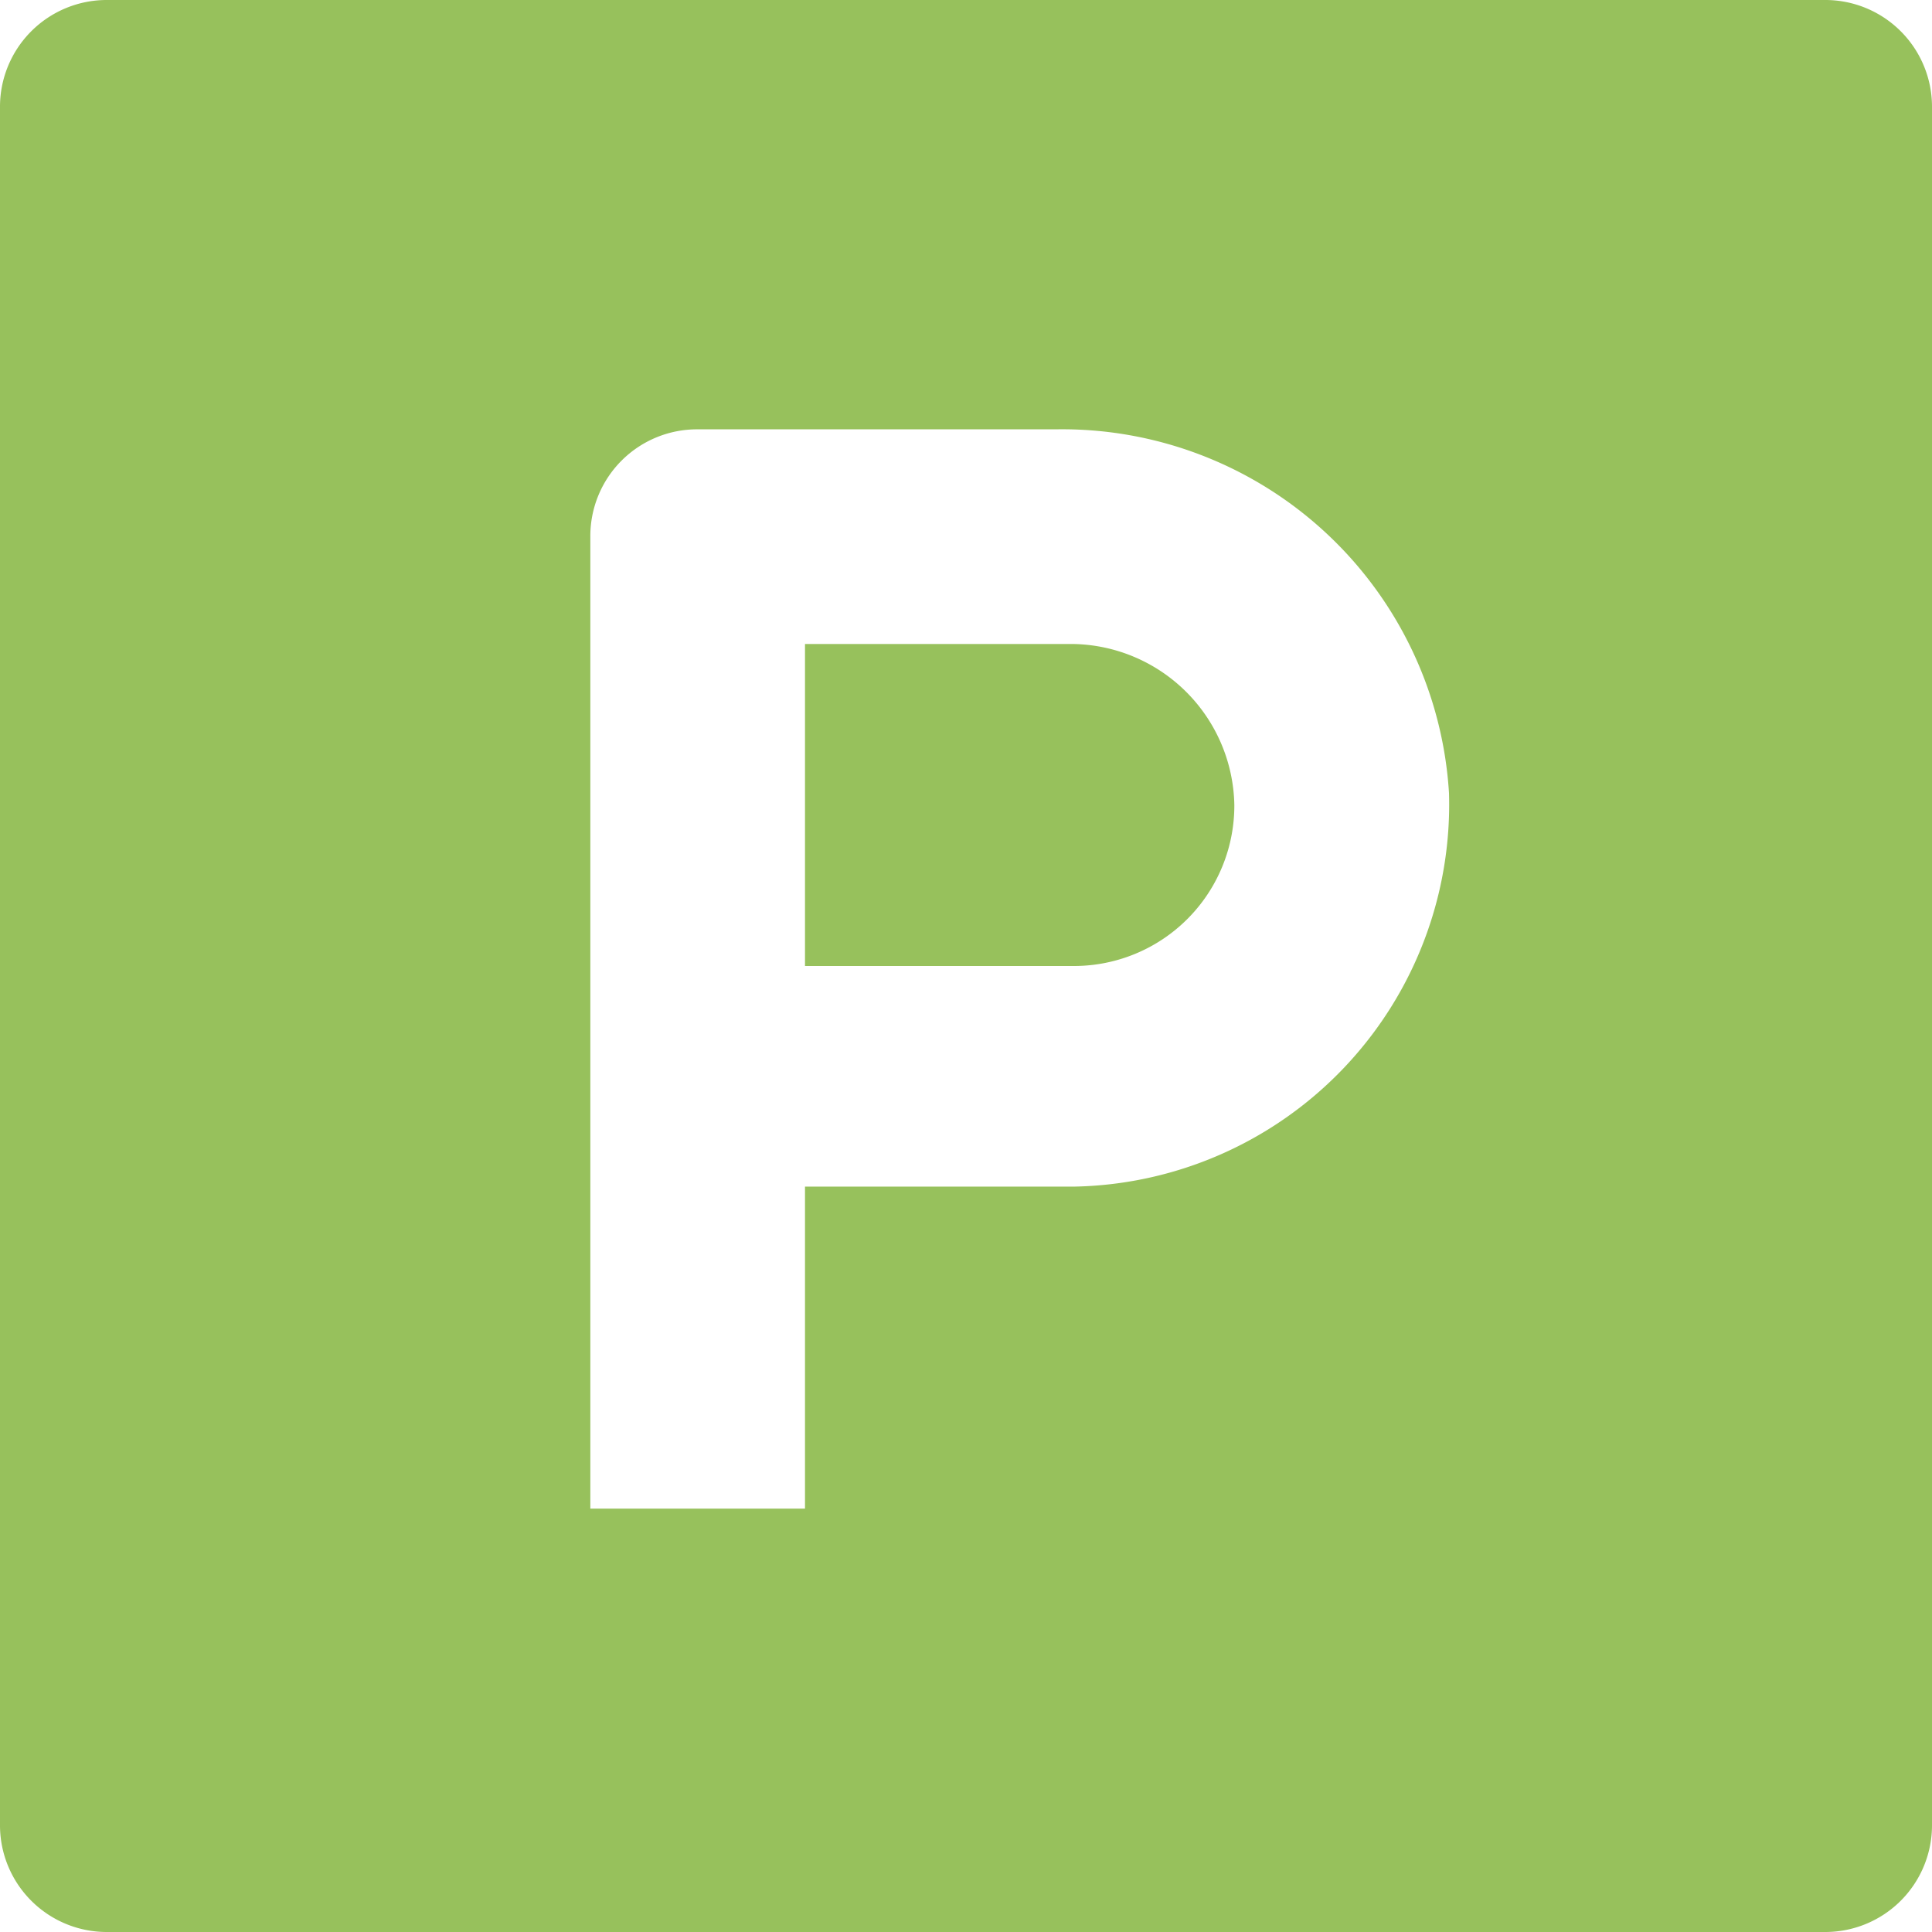
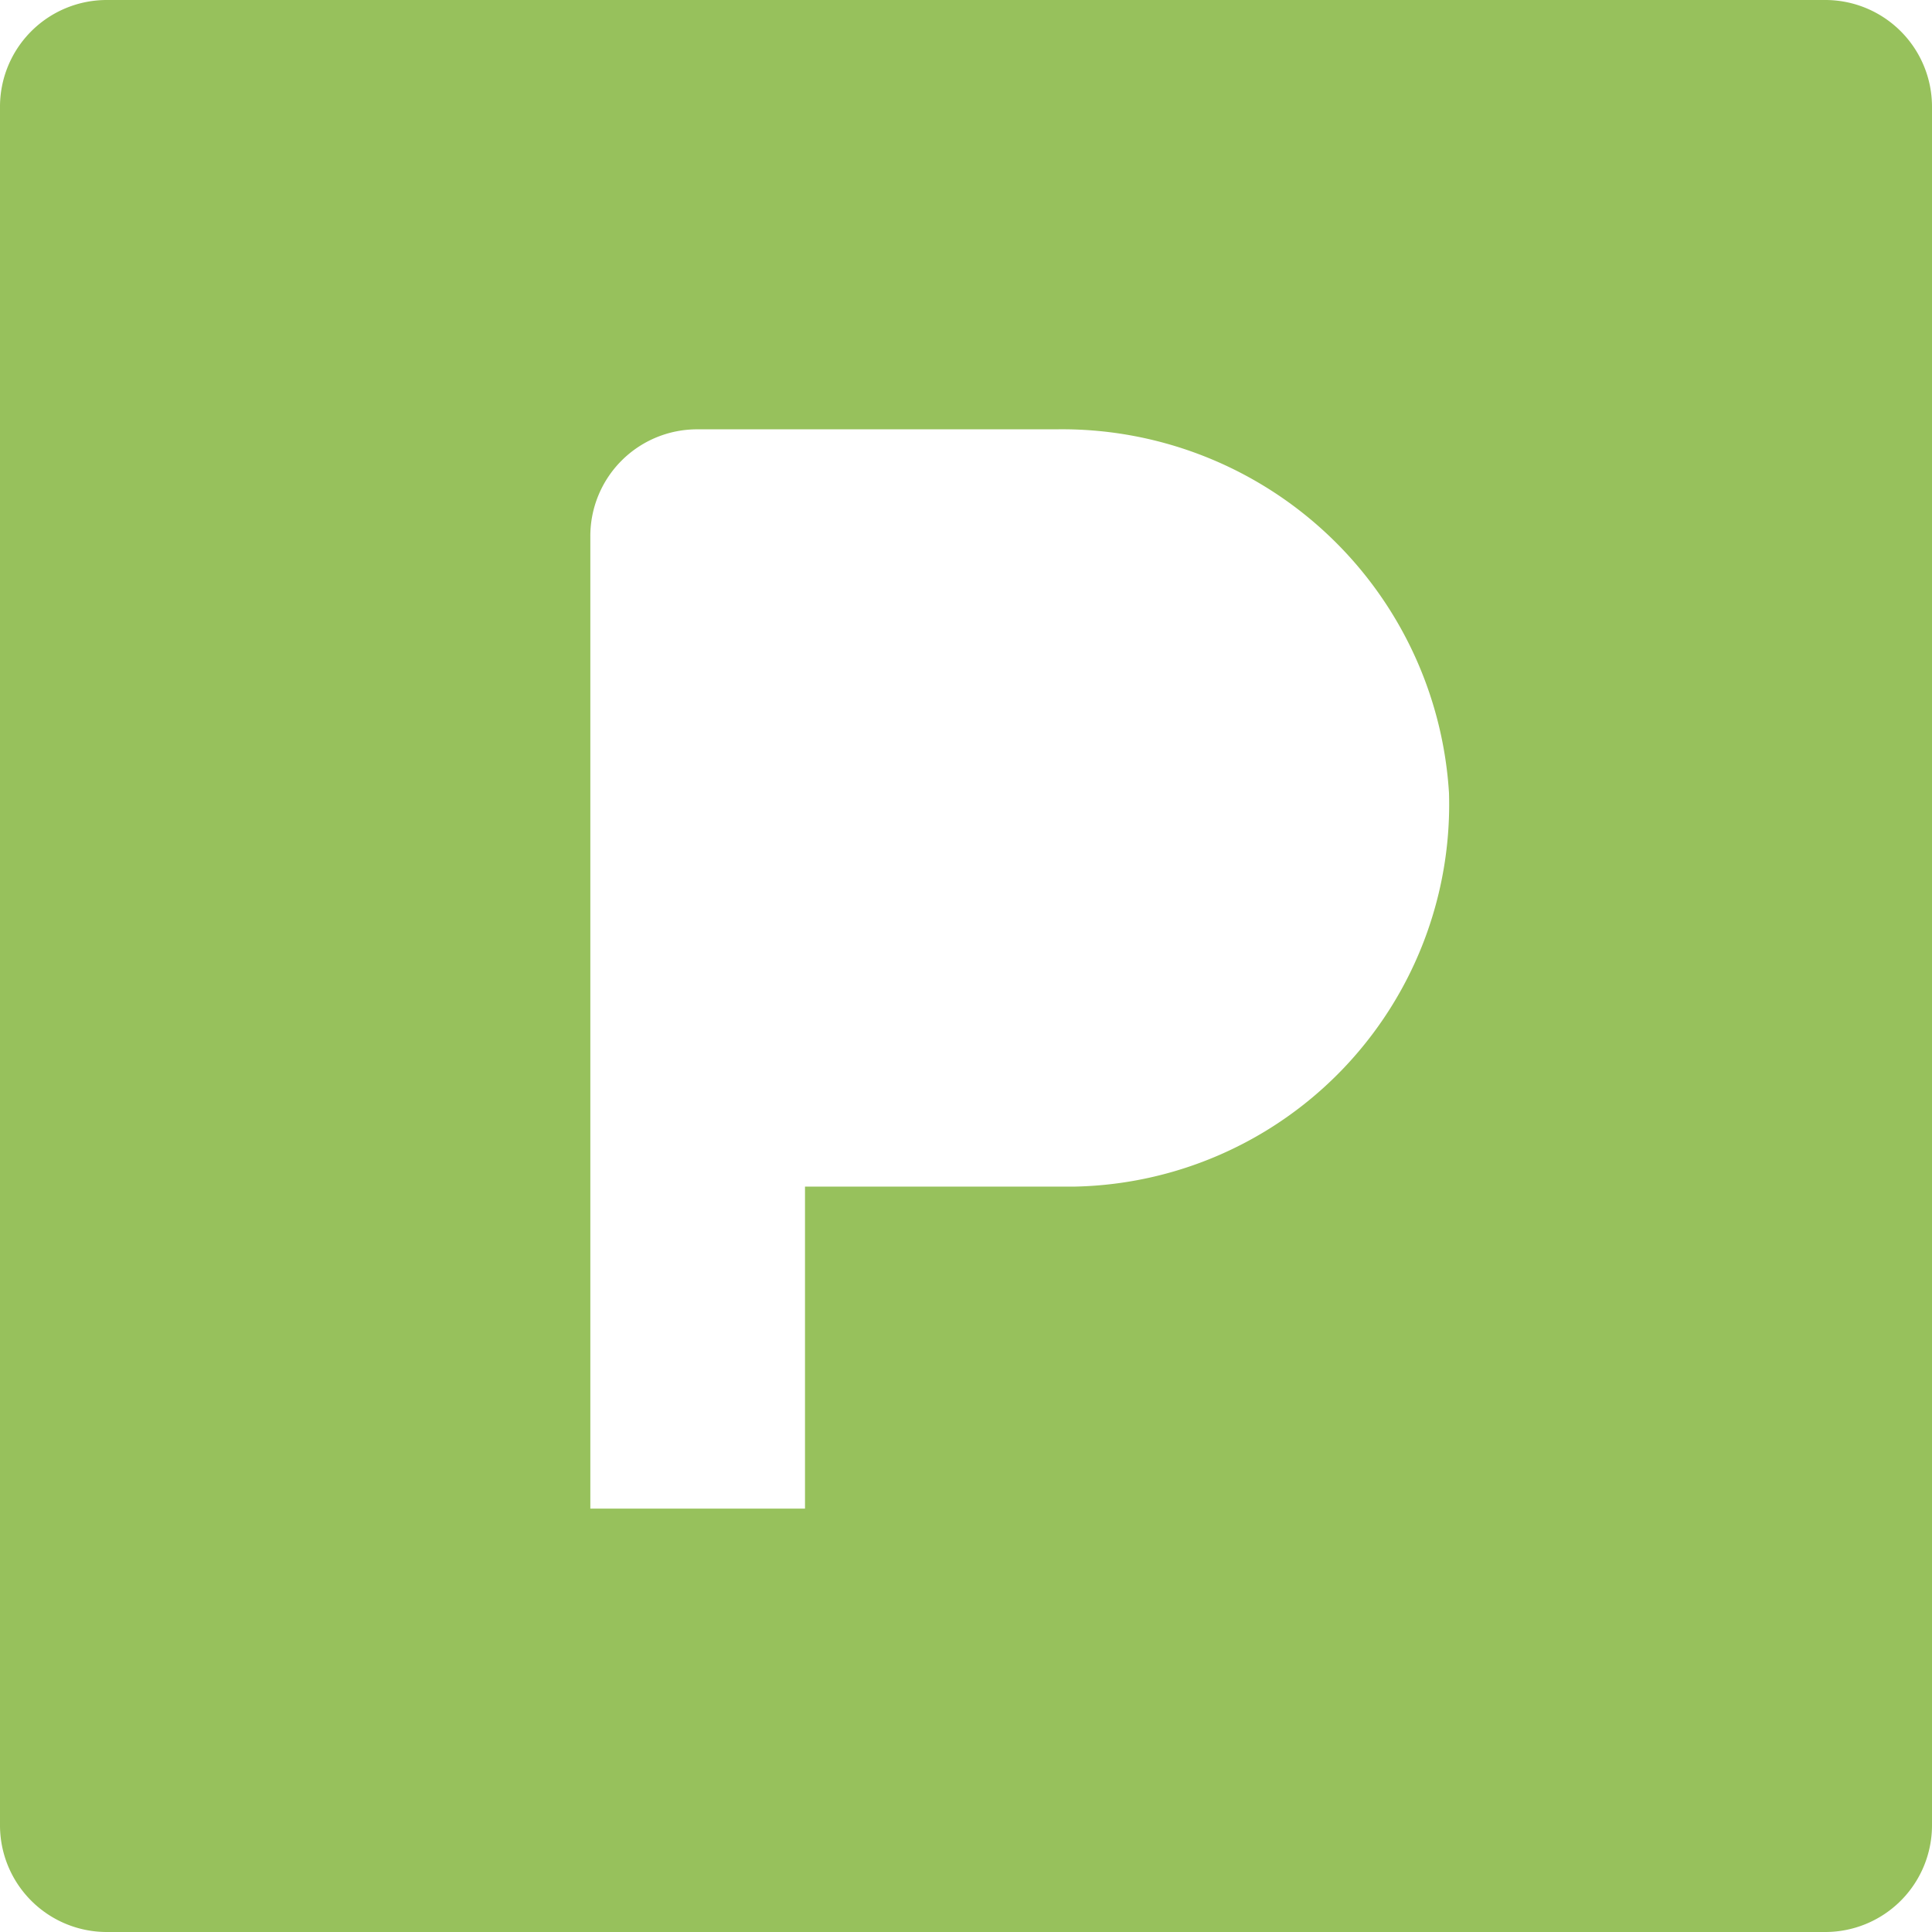
<svg xmlns="http://www.w3.org/2000/svg" viewBox="0 0 32.4 32.4">
  <defs>
    <style>
      .a82d284c-93b4-44c9-949a-aa8cb4d9298c {
        fill: #97c15c;
      }
    </style>
  </defs>
  <title>parking</title>
  <g id="b6fe332d-18fb-476d-b19b-2c90017cfe4b" data-name="Capa 2">
    <g id="a234e7d8-adeb-47b0-9a05-92e6bc4623d4" data-name="Capa 1">
      <g>
-         <path class="a82d284c-93b4-44c9-949a-aa8cb4d9298c" d="M18,10.8H13.5v5.4H18a2.69,2.69,0,0,0,2.7-2.7A2.75,2.75,0,0,0,18,10.8Z" />
        <path class="a82d284c-93b4-44c9-949a-aa8cb4d9298c" d="M30.6,0H1.8A1.79,1.79,0,0,0,0,1.8V30.6a1.79,1.79,0,0,0,1.8,1.8H30.6a1.79,1.79,0,0,0,1.8-1.8V1.8A1.79,1.79,0,0,0,30.6,0ZM18,19.9H13.5v5.4H9.9V9a1.79,1.79,0,0,1,1.8-1.8h6a6.5,6.5,0,0,1,6.6,6.1A6.41,6.41,0,0,1,18,19.9Z" />
      </g>
    </g>
  </g>
</svg>